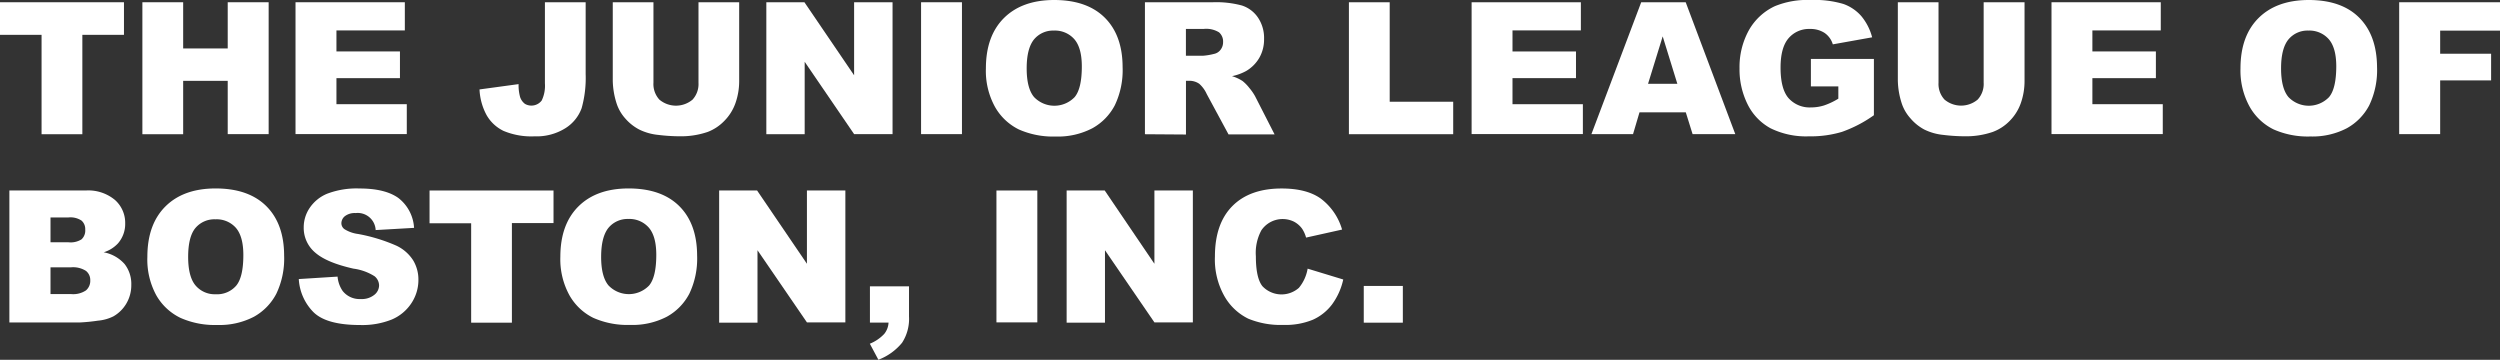
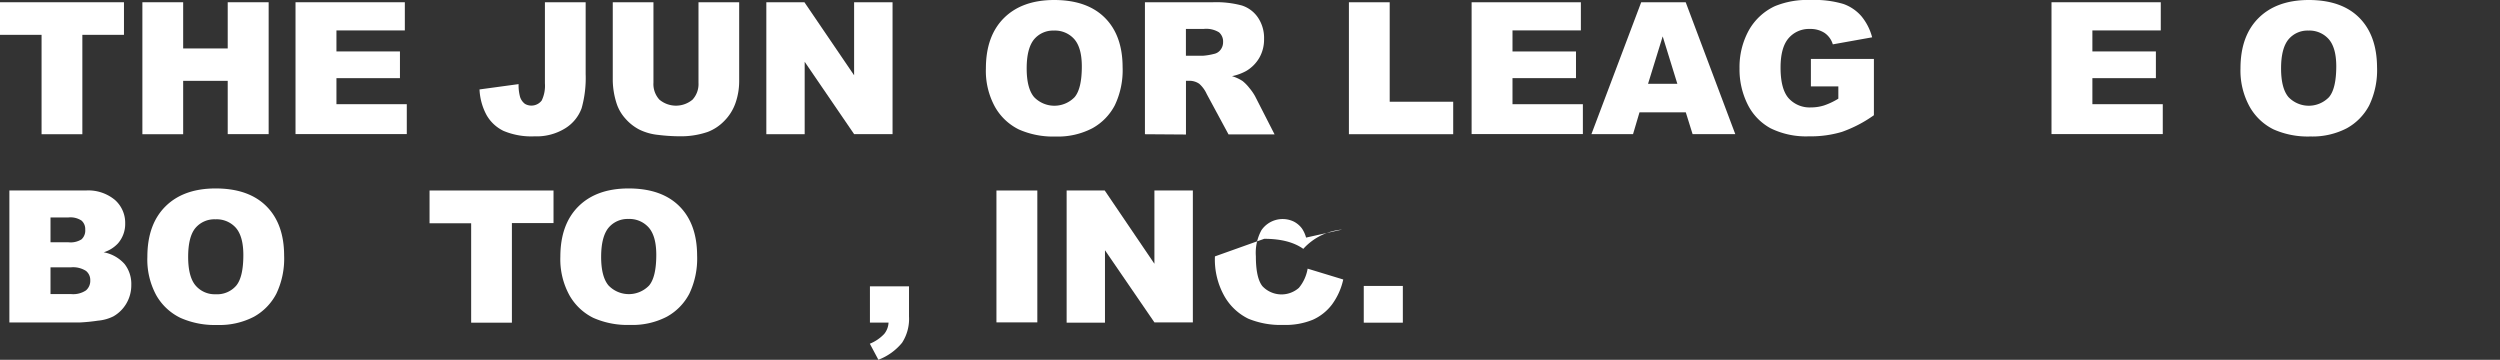
<svg xmlns="http://www.w3.org/2000/svg" id="horizontal_the_" data-name="horizontal (the)" viewBox="0 0 511.82 73.66">
  <rect x="0" y="0" width="511.82" height="73.66" fill="#333333" stroke="none" />
  <defs>
    <style>.cls-1{fill:#fff;}</style>
  </defs>
  <title>logo-type</title>
  <path class="cls-1" d="M0,.46H25.38V7.13H16.86V27.48H8.51V7.13H0Z" />
  <path class="cls-1" d="M29.15.46H37.5V9.92h9.12V.46H55v27H46.62V16.55H37.5V27.48H29.15Z" />
  <path class="cls-1" d="M60.5.46H82.88V6.23h-14v4.3h13V16h-13v5.33H83.28v6.12H60.5Z" />
  <path class="cls-1" d="M111.53.46h8.37V15.14a23,23,0,0,1-.82,7,8.09,8.09,0,0,1-3.3,4.09,11.11,11.11,0,0,1-6.35,1.68,14.68,14.68,0,0,1-6.34-1.11,8,8,0,0,1-3.47-3.23,12.16,12.16,0,0,1-1.45-5.26l8-1.09a9.12,9.12,0,0,0,.31,2.65,2.89,2.89,0,0,0,1,1.4,2.65,2.65,0,0,0,3.42-.69,6.93,6.93,0,0,0,.66-3.51V.46Z" />
  <path class="cls-1" d="M143,.46h8.33v16.1a13.59,13.59,0,0,1-.75,4.52,9.77,9.77,0,0,1-2.34,3.72A9.36,9.36,0,0,1,144.91,27a16.84,16.84,0,0,1-5.84.9,36.68,36.68,0,0,1-4.3-.28,11.3,11.3,0,0,1-3.9-1.1A9.74,9.74,0,0,1,128,24.24a8.52,8.52,0,0,1-1.78-3.11,16.14,16.14,0,0,1-.77-4.57V.46h8.33V16.94A4.7,4.7,0,0,0,135,20.4a5.28,5.28,0,0,0,6.78,0A4.7,4.7,0,0,0,143,16.95V.46Z" />
  <path class="cls-1" d="M156.89.46h7.8l10.17,14.95V.46h7.87v27h-7.87L164.74,12.65V27.48h-7.85Z" />
-   <path class="cls-1" d="M188.57.46h8.37v27h-8.37V.46Z" />
  <path class="cls-1" d="M201.84,14q0-6.62,3.69-10.3T215.79,0q6.75,0,10.39,3.62t3.65,10.15a16.66,16.66,0,0,1-1.59,7.77,11.38,11.38,0,0,1-4.61,4.72,15.22,15.22,0,0,1-7.51,1.69,17.27,17.27,0,0,1-7.56-1.46,11.39,11.39,0,0,1-4.86-4.61A15.28,15.28,0,0,1,201.84,14Zm8.35,0q0,4.09,1.52,5.88a5.76,5.76,0,0,0,8.3,0q1.47-1.75,1.47-6.28,0-3.81-1.54-5.58a5.27,5.27,0,0,0-4.18-1.76,5.07,5.07,0,0,0-4.05,1.79Q210.19,9.9,210.19,14Z" />
  <path class="cls-1" d="M234.4,27.48V.46h13.92a20.2,20.2,0,0,1,5.91.66,6.3,6.3,0,0,1,3.3,2.46A7.46,7.46,0,0,1,258.79,8a7.51,7.51,0,0,1-1,3.88,7.49,7.49,0,0,1-2.64,2.64,10.14,10.14,0,0,1-2.93,1.07,8.33,8.33,0,0,1,2.17,1A8.45,8.45,0,0,1,255.77,18a10.68,10.68,0,0,1,1.17,1.68l4,7.83h-9.43l-4.46-8.26a6.29,6.29,0,0,0-1.51-2.08,3.49,3.49,0,0,0-2-.63h-.74v11Zm8.39-16.07h3.52a12.49,12.49,0,0,0,2.21-.37,2.2,2.2,0,0,0,1.36-.85,2.5,2.5,0,0,0,.52-1.57,2.48,2.48,0,0,0-.83-2,5,5,0,0,0-3.11-.7h-3.67v5.49Z" />
  <path class="cls-1" d="M276.16.46h8.35V20.83h13v6.65H276.16Z" />
  <path class="cls-1" d="M301.28.46h22.37V6.23h-14v4.3h13V16h-13v5.33h14.41v6.12H301.28Z" />
  <path class="cls-1" d="M345.13,23h-9.48l-1.32,4.46h-8.52L336,.46h9.11l10.15,27h-8.74Zm-1.73-5.84-3-9.71-3,9.71Z" />
  <path class="cls-1" d="M370.74,17.69V12.07h12.9V23.59A26.4,26.4,0,0,1,377.09,27a22.25,22.25,0,0,1-6.75.91,16.42,16.42,0,0,1-7.84-1.64,11.23,11.23,0,0,1-4.7-4.88A16,16,0,0,1,356.13,14,15.56,15.56,0,0,1,358,6.27a11.84,11.84,0,0,1,5.35-5A17.43,17.43,0,0,1,370.69,0a20.73,20.73,0,0,1,6.7.81,8.71,8.71,0,0,1,3.69,2.51,11.2,11.2,0,0,1,2.2,4.32l-8.05,1.44a4.36,4.36,0,0,0-1.69-2.34,5.26,5.26,0,0,0-3-.81,5.47,5.47,0,0,0-4.38,1.91q-1.63,1.91-1.63,6,0,4.39,1.65,6.27a5.79,5.79,0,0,0,4.6,1.88,8.74,8.74,0,0,0,2.67-.41,14.35,14.35,0,0,0,2.91-1.38V17.69Z" />
-   <path class="cls-1" d="M406.15.46h8.33v16.1a13.59,13.59,0,0,1-.75,4.52,9.77,9.77,0,0,1-2.34,3.72A9.36,9.36,0,0,1,408,27a16.84,16.84,0,0,1-5.84.9,36.68,36.68,0,0,1-4.3-.28,11.3,11.3,0,0,1-3.9-1.1,9.74,9.74,0,0,1-2.87-2.33,8.52,8.52,0,0,1-1.78-3.11,16.14,16.14,0,0,1-.77-4.57V.46h8.33V16.94a4.7,4.7,0,0,0,1.23,3.45,5.28,5.28,0,0,0,6.78,0,4.7,4.7,0,0,0,1.23-3.47V.46Z" />
  <path class="cls-1" d="M420,.46h22.37V6.23h-14v4.3h13V16h-13v5.33h14.41v6.12H420Z" />
  <path class="cls-1" d="M458.69,14q0-6.62,3.69-10.3T472.64,0Q479.39,0,483,3.62t3.65,10.15a16.66,16.66,0,0,1-1.59,7.77,11.38,11.38,0,0,1-4.61,4.72A15.22,15.22,0,0,1,473,27.94a17.27,17.27,0,0,1-7.56-1.46,11.39,11.39,0,0,1-4.86-4.61A15.28,15.28,0,0,1,458.69,14ZM467,14q0,4.09,1.52,5.88a5.76,5.76,0,0,0,8.3,0q1.47-1.75,1.48-6.28,0-3.81-1.54-5.58a5.27,5.27,0,0,0-4.18-1.76,5.07,5.07,0,0,0-4.05,1.79Q467,9.9,467,14Z" />
-   <path class="cls-1" d="M491.18.46h20.64V6.27H499.57V11H510v5.46H499.57v11h-8.39Z" />
  <path class="cls-1" d="M1.92,39H17.54a8.52,8.52,0,0,1,6,1.94,6.26,6.26,0,0,1,2.09,4.79,6.05,6.05,0,0,1-1.49,4.11,6.65,6.65,0,0,1-2.91,1.81,7.56,7.56,0,0,1,4.28,2.41,6.61,6.61,0,0,1,1.37,4.28,7.37,7.37,0,0,1-1,3.78,7.22,7.22,0,0,1-2.67,2.65,8.82,8.82,0,0,1-3.17.88,36.91,36.91,0,0,1-3.74.37H1.92V39Zm8.42,10.6H14A4.17,4.17,0,0,0,16.69,49,2.45,2.45,0,0,0,17.45,47a2.31,2.31,0,0,0-.76-1.84A4.1,4.1,0,0,0,14,44.52H10.34Zm0,10.61H14.6a4.69,4.69,0,0,0,3-.76,2.57,2.57,0,0,0,.88-2.06,2.38,2.38,0,0,0-.88-1.93,4.89,4.89,0,0,0-3.07-.73H10.34Z" />
  <path class="cls-1" d="M30.17,52.57q0-6.62,3.69-10.3t10.27-3.69q6.75,0,10.39,3.62t3.65,10.15a16.66,16.66,0,0,1-1.59,7.77A11.38,11.38,0,0,1,52,64.84a15.22,15.22,0,0,1-7.51,1.69,17.27,17.27,0,0,1-7.56-1.46A11.39,11.39,0,0,1,32,60.46,15.28,15.28,0,0,1,30.17,52.57Zm8.35,0q0,4.09,1.52,5.88a5.15,5.15,0,0,0,4.14,1.79,5.15,5.15,0,0,0,4.17-1.75q1.47-1.75,1.47-6.28,0-3.81-1.54-5.58A5.27,5.27,0,0,0,44.1,44.9,5.07,5.07,0,0,0,40,46.69Q38.52,48.48,38.52,52.61Z" />
-   <path class="cls-1" d="M61.17,57.13l7.94-.5a6.06,6.06,0,0,0,1.05,2.95,4.41,4.41,0,0,0,3.69,1.64,4.09,4.09,0,0,0,2.76-.84,2.51,2.51,0,0,0,1-1.94,2.48,2.48,0,0,0-.92-1.88A10.67,10.67,0,0,0,72.37,55q-5.49-1.23-7.83-3.28a6.6,6.6,0,0,1-2.36-5.21,7.08,7.08,0,0,1,1.21-3.93A8,8,0,0,1,67,39.65a16.94,16.94,0,0,1,6.64-1.06q5.18,0,7.9,1.93a8.31,8.31,0,0,1,3.23,6.13l-7.86.45a3.68,3.68,0,0,0-4.09-3.48,3.34,3.34,0,0,0-2.19.62,1.89,1.89,0,0,0-.74,1.5,1.51,1.51,0,0,0,.61,1.16,6.84,6.84,0,0,0,2.8,1,35.11,35.11,0,0,1,7.84,2.39,8.23,8.23,0,0,1,3.44,3,7.59,7.59,0,0,1,1.08,4,8.57,8.57,0,0,1-1.44,4.79,9,9,0,0,1-4,3.33,16.22,16.22,0,0,1-6.51,1.13q-6.89,0-9.55-2.65A10.45,10.45,0,0,1,61.17,57.13Z" />
  <path class="cls-1" d="M87.94,39h25.38v6.67h-8.52V66.06H96.46V45.71H87.94Z" />
  <path class="cls-1" d="M114.72,52.57q0-6.62,3.69-10.3t10.27-3.69q6.75,0,10.39,3.62t3.65,10.15a16.66,16.66,0,0,1-1.59,7.77,11.38,11.38,0,0,1-4.61,4.72A15.22,15.22,0,0,1,129,66.52a17.27,17.27,0,0,1-7.56-1.46,11.39,11.39,0,0,1-4.86-4.61A15.28,15.28,0,0,1,114.72,52.57Zm8.35,0q0,4.09,1.52,5.88a5.76,5.76,0,0,0,8.3,0q1.47-1.75,1.47-6.28,0-3.81-1.54-5.58a5.27,5.27,0,0,0-4.18-1.76,5.07,5.07,0,0,0-4.05,1.79Q123.07,48.48,123.07,52.61Z" />
-   <path class="cls-1" d="M147.23,39H155L165.2,54V39h7.87v27H165.2L155.08,51.23V66.06h-7.85Z" />
  <path class="cls-1" d="M178.1,58.62h8v6.17a9,9,0,0,1-1.42,5.38,11.58,11.58,0,0,1-4.85,3.48l-1.75-3.28a8.39,8.39,0,0,0,2.94-2,4,4,0,0,0,.89-2.33H178.1Z" />
  <path class="cls-1" d="M204,39h8.37v27H204V39Z" />
  <path class="cls-1" d="M218.37,39h7.8L236.34,54V39h7.87v27h-7.87L226.22,51.23V66.06h-7.85Z" />
-   <path class="cls-1" d="M267.71,55,275,57.22a13.51,13.51,0,0,1-2.32,5.14,10.08,10.08,0,0,1-3.93,3.11,14.73,14.73,0,0,1-6,1.05,17.37,17.37,0,0,1-7.2-1.28,11.39,11.39,0,0,1-4.82-4.5,15.25,15.25,0,0,1-2-8.25q0-6.7,3.57-10.3t10.09-3.6q5.11,0,8,2.06A12.13,12.13,0,0,1,274.76,47l-7.37,1.64a6.28,6.28,0,0,0-.81-1.81,4.79,4.79,0,0,0-1.71-1.47,5.27,5.27,0,0,0-6.62,1.77,9.69,9.69,0,0,0-1.14,5.32q0,4.49,1.36,6.16a5.38,5.38,0,0,0,7.45.32A8.32,8.32,0,0,0,267.71,55Z" />
+   <path class="cls-1" d="M267.71,55,275,57.22a13.51,13.51,0,0,1-2.32,5.14,10.08,10.08,0,0,1-3.93,3.11,14.73,14.73,0,0,1-6,1.05,17.37,17.37,0,0,1-7.2-1.28,11.39,11.39,0,0,1-4.82-4.5,15.25,15.25,0,0,1-2-8.25t10.09-3.6q5.11,0,8,2.06A12.13,12.13,0,0,1,274.76,47l-7.37,1.64a6.28,6.28,0,0,0-.81-1.81,4.79,4.79,0,0,0-1.71-1.47,5.27,5.27,0,0,0-6.62,1.77,9.69,9.69,0,0,0-1.14,5.32q0,4.49,1.36,6.16a5.38,5.38,0,0,0,7.45.32A8.32,8.32,0,0,0,267.71,55Z" />
  <path class="cls-1" d="M279.2,58.54h8v7.52h-8Z" />
</svg>